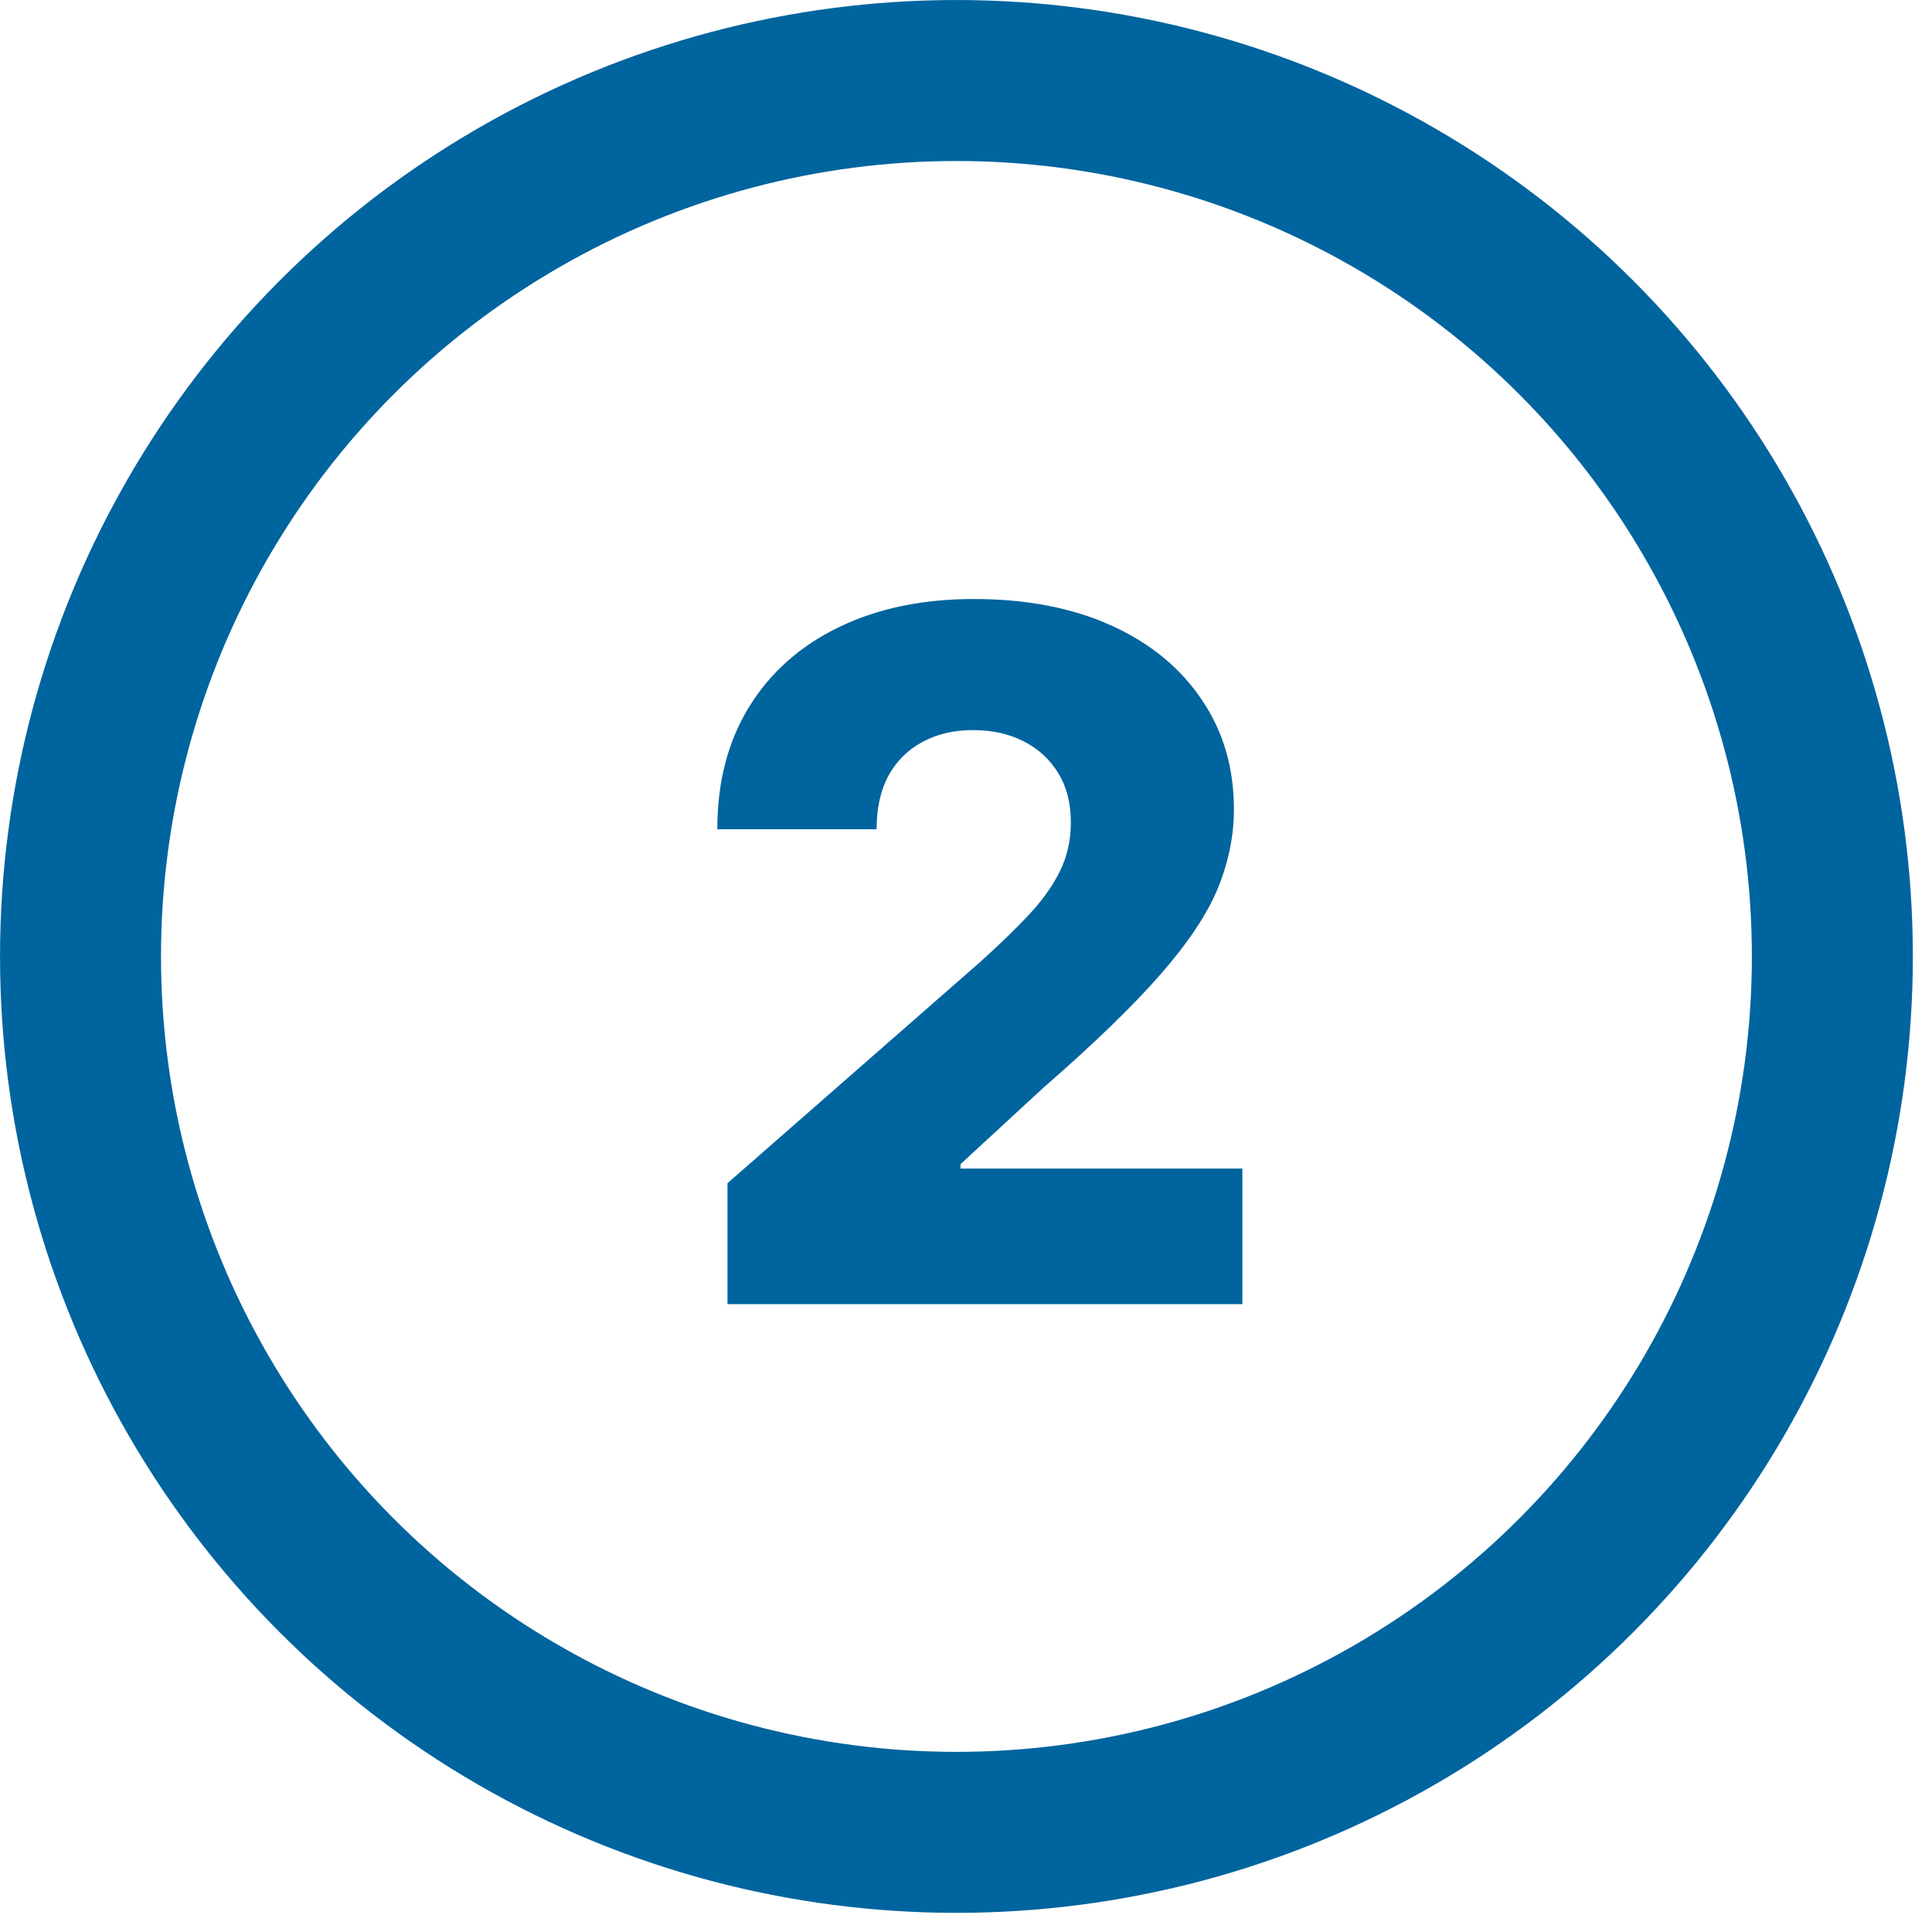
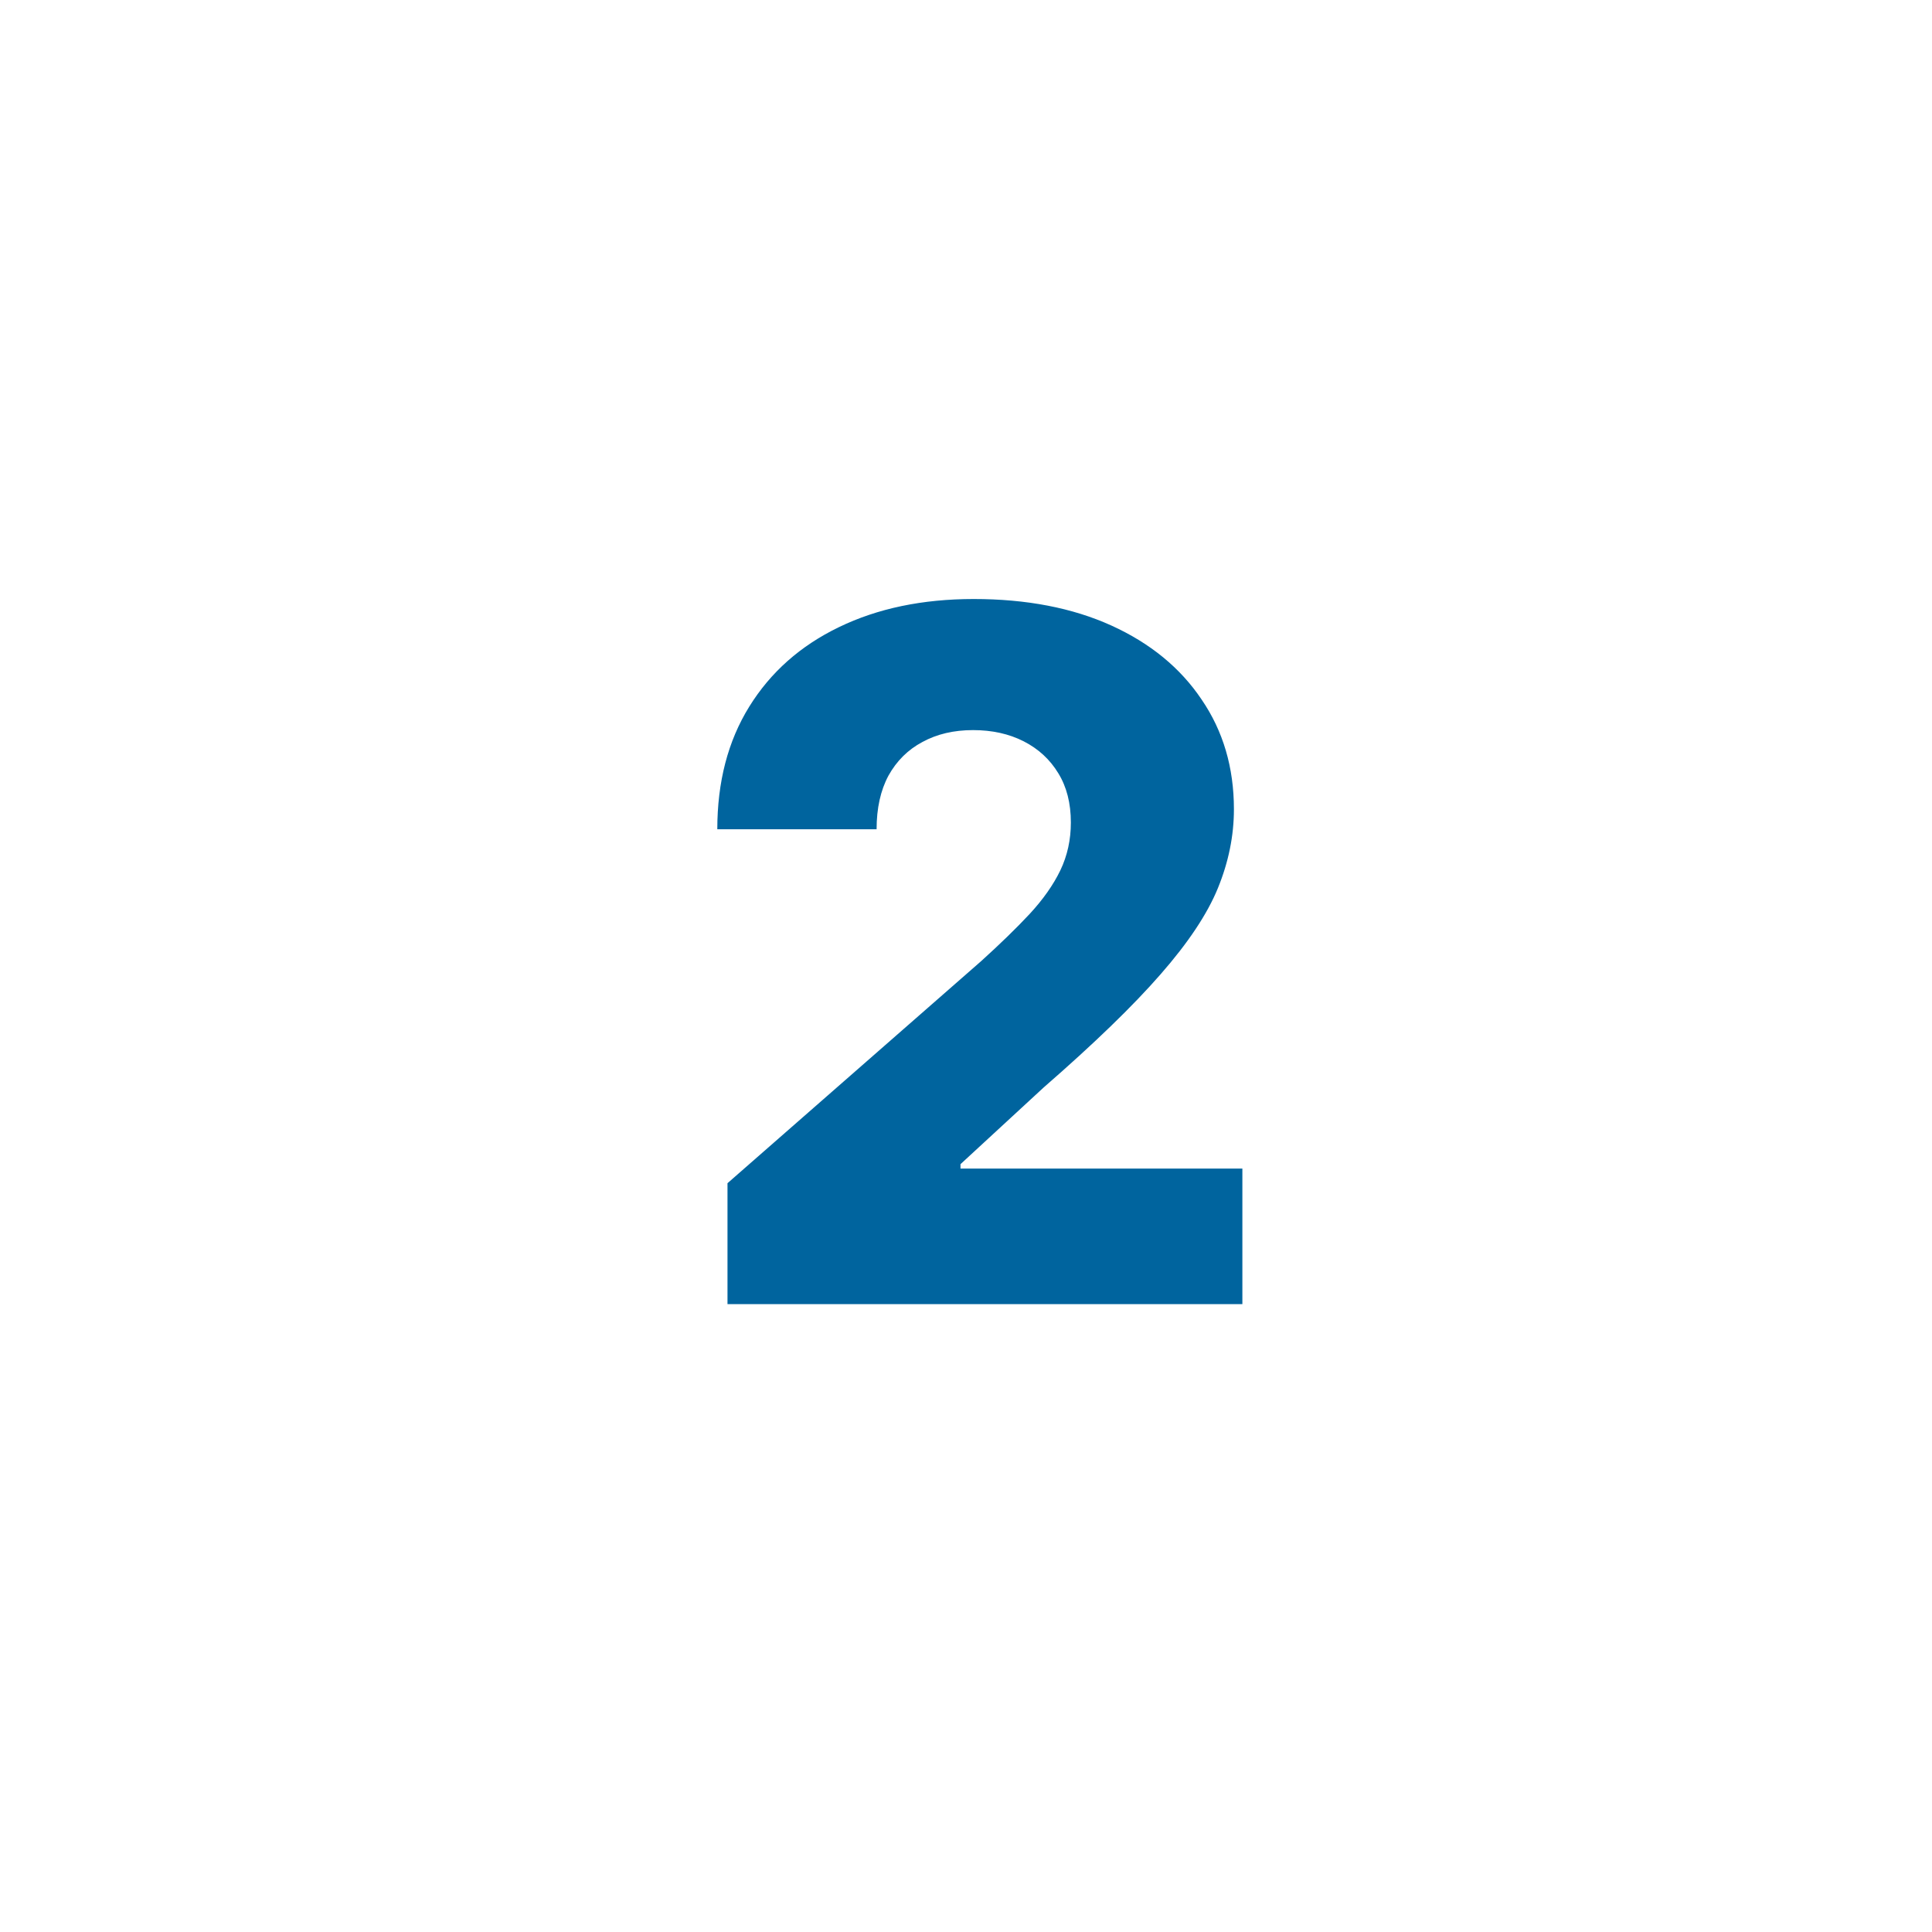
<svg xmlns="http://www.w3.org/2000/svg" fill="none" viewBox="0 0 40 40" height="40" width="40">
-   <circle stroke-width="3.333" stroke="#00649E" r="18.135" cy="19.802" cx="19.802" />
-   <path fill="#00649E" d="M15.062 27V24.497L20.315 19.898C20.709 19.541 21.044 19.216 21.32 18.92C21.597 18.62 21.808 18.32 21.953 18.02C22.099 17.715 22.171 17.385 22.171 17.029C22.171 16.63 22.084 16.29 21.911 16.009C21.738 15.723 21.498 15.503 21.194 15.348C20.889 15.193 20.54 15.116 20.146 15.116C19.747 15.116 19.398 15.198 19.098 15.362C18.798 15.521 18.564 15.754 18.395 16.058C18.231 16.363 18.149 16.733 18.149 17.169H14.851C14.851 16.189 15.071 15.343 15.512 14.631C15.953 13.918 16.571 13.37 17.368 12.985C18.17 12.596 19.101 12.402 20.16 12.402C21.252 12.402 22.202 12.585 23.008 12.95C23.814 13.316 24.438 13.827 24.878 14.483C25.324 15.135 25.547 15.892 25.547 16.754C25.547 17.303 25.436 17.847 25.216 18.386C24.996 18.925 24.599 19.52 24.028 20.172C23.46 20.824 22.654 21.604 21.609 22.514L19.886 24.103V24.194H25.722V27H15.062Z" />
+   <path fill="#00649E" d="M15.062 27V24.497L20.315 19.898C20.709 19.541 21.044 19.216 21.32 18.92C21.597 18.62 21.808 18.32 21.953 18.02C22.099 17.715 22.171 17.385 22.171 17.029C22.171 16.63 22.084 16.29 21.911 16.009C21.738 15.723 21.498 15.503 21.194 15.348C20.889 15.193 20.54 15.116 20.146 15.116C19.747 15.116 19.398 15.198 19.098 15.362C18.798 15.521 18.564 15.754 18.395 16.058C18.231 16.363 18.149 16.733 18.149 17.169H14.851C14.851 16.189 15.071 15.343 15.512 14.631C15.953 13.918 16.571 13.37 17.368 12.985C18.17 12.596 19.101 12.402 20.16 12.402C21.252 12.402 22.202 12.585 23.008 12.95C23.814 13.316 24.438 13.827 24.878 14.483C25.324 15.135 25.547 15.892 25.547 16.754C25.547 17.303 25.436 17.847 25.216 18.386C24.996 18.925 24.599 19.52 24.028 20.172C23.46 20.824 22.654 21.604 21.609 22.514L19.886 24.103V24.194H25.722V27H15.062" />
</svg>